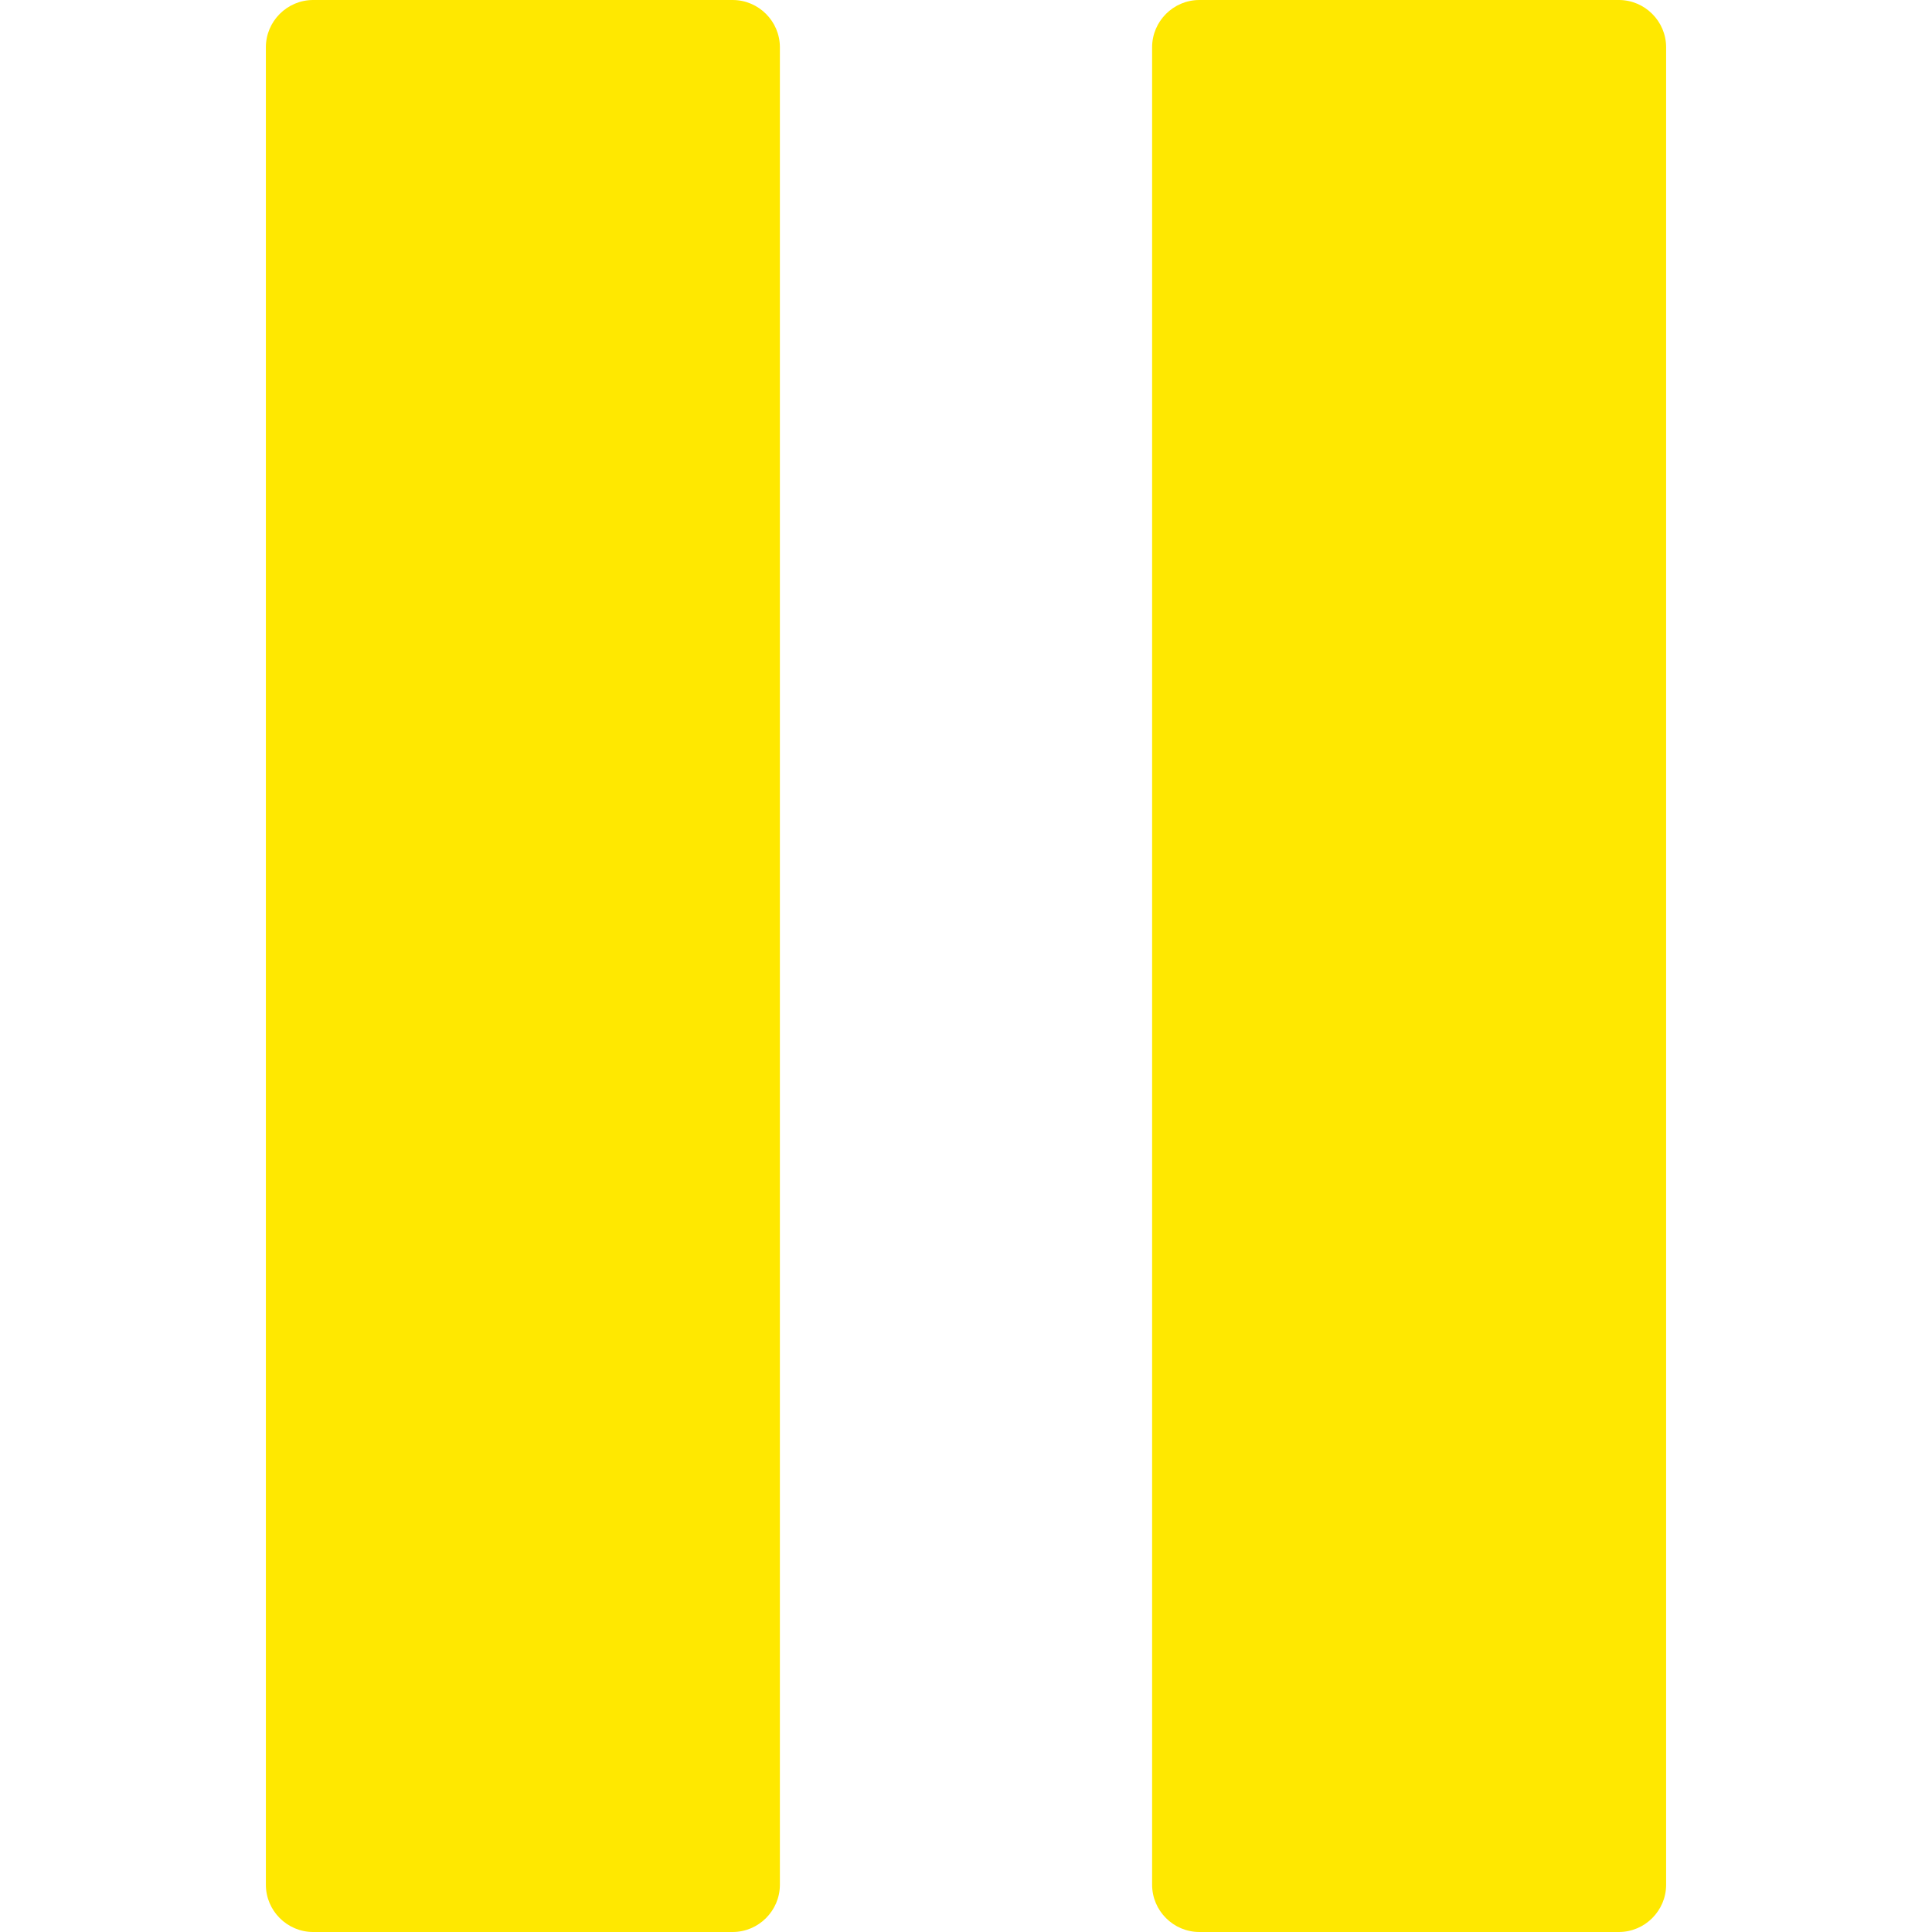
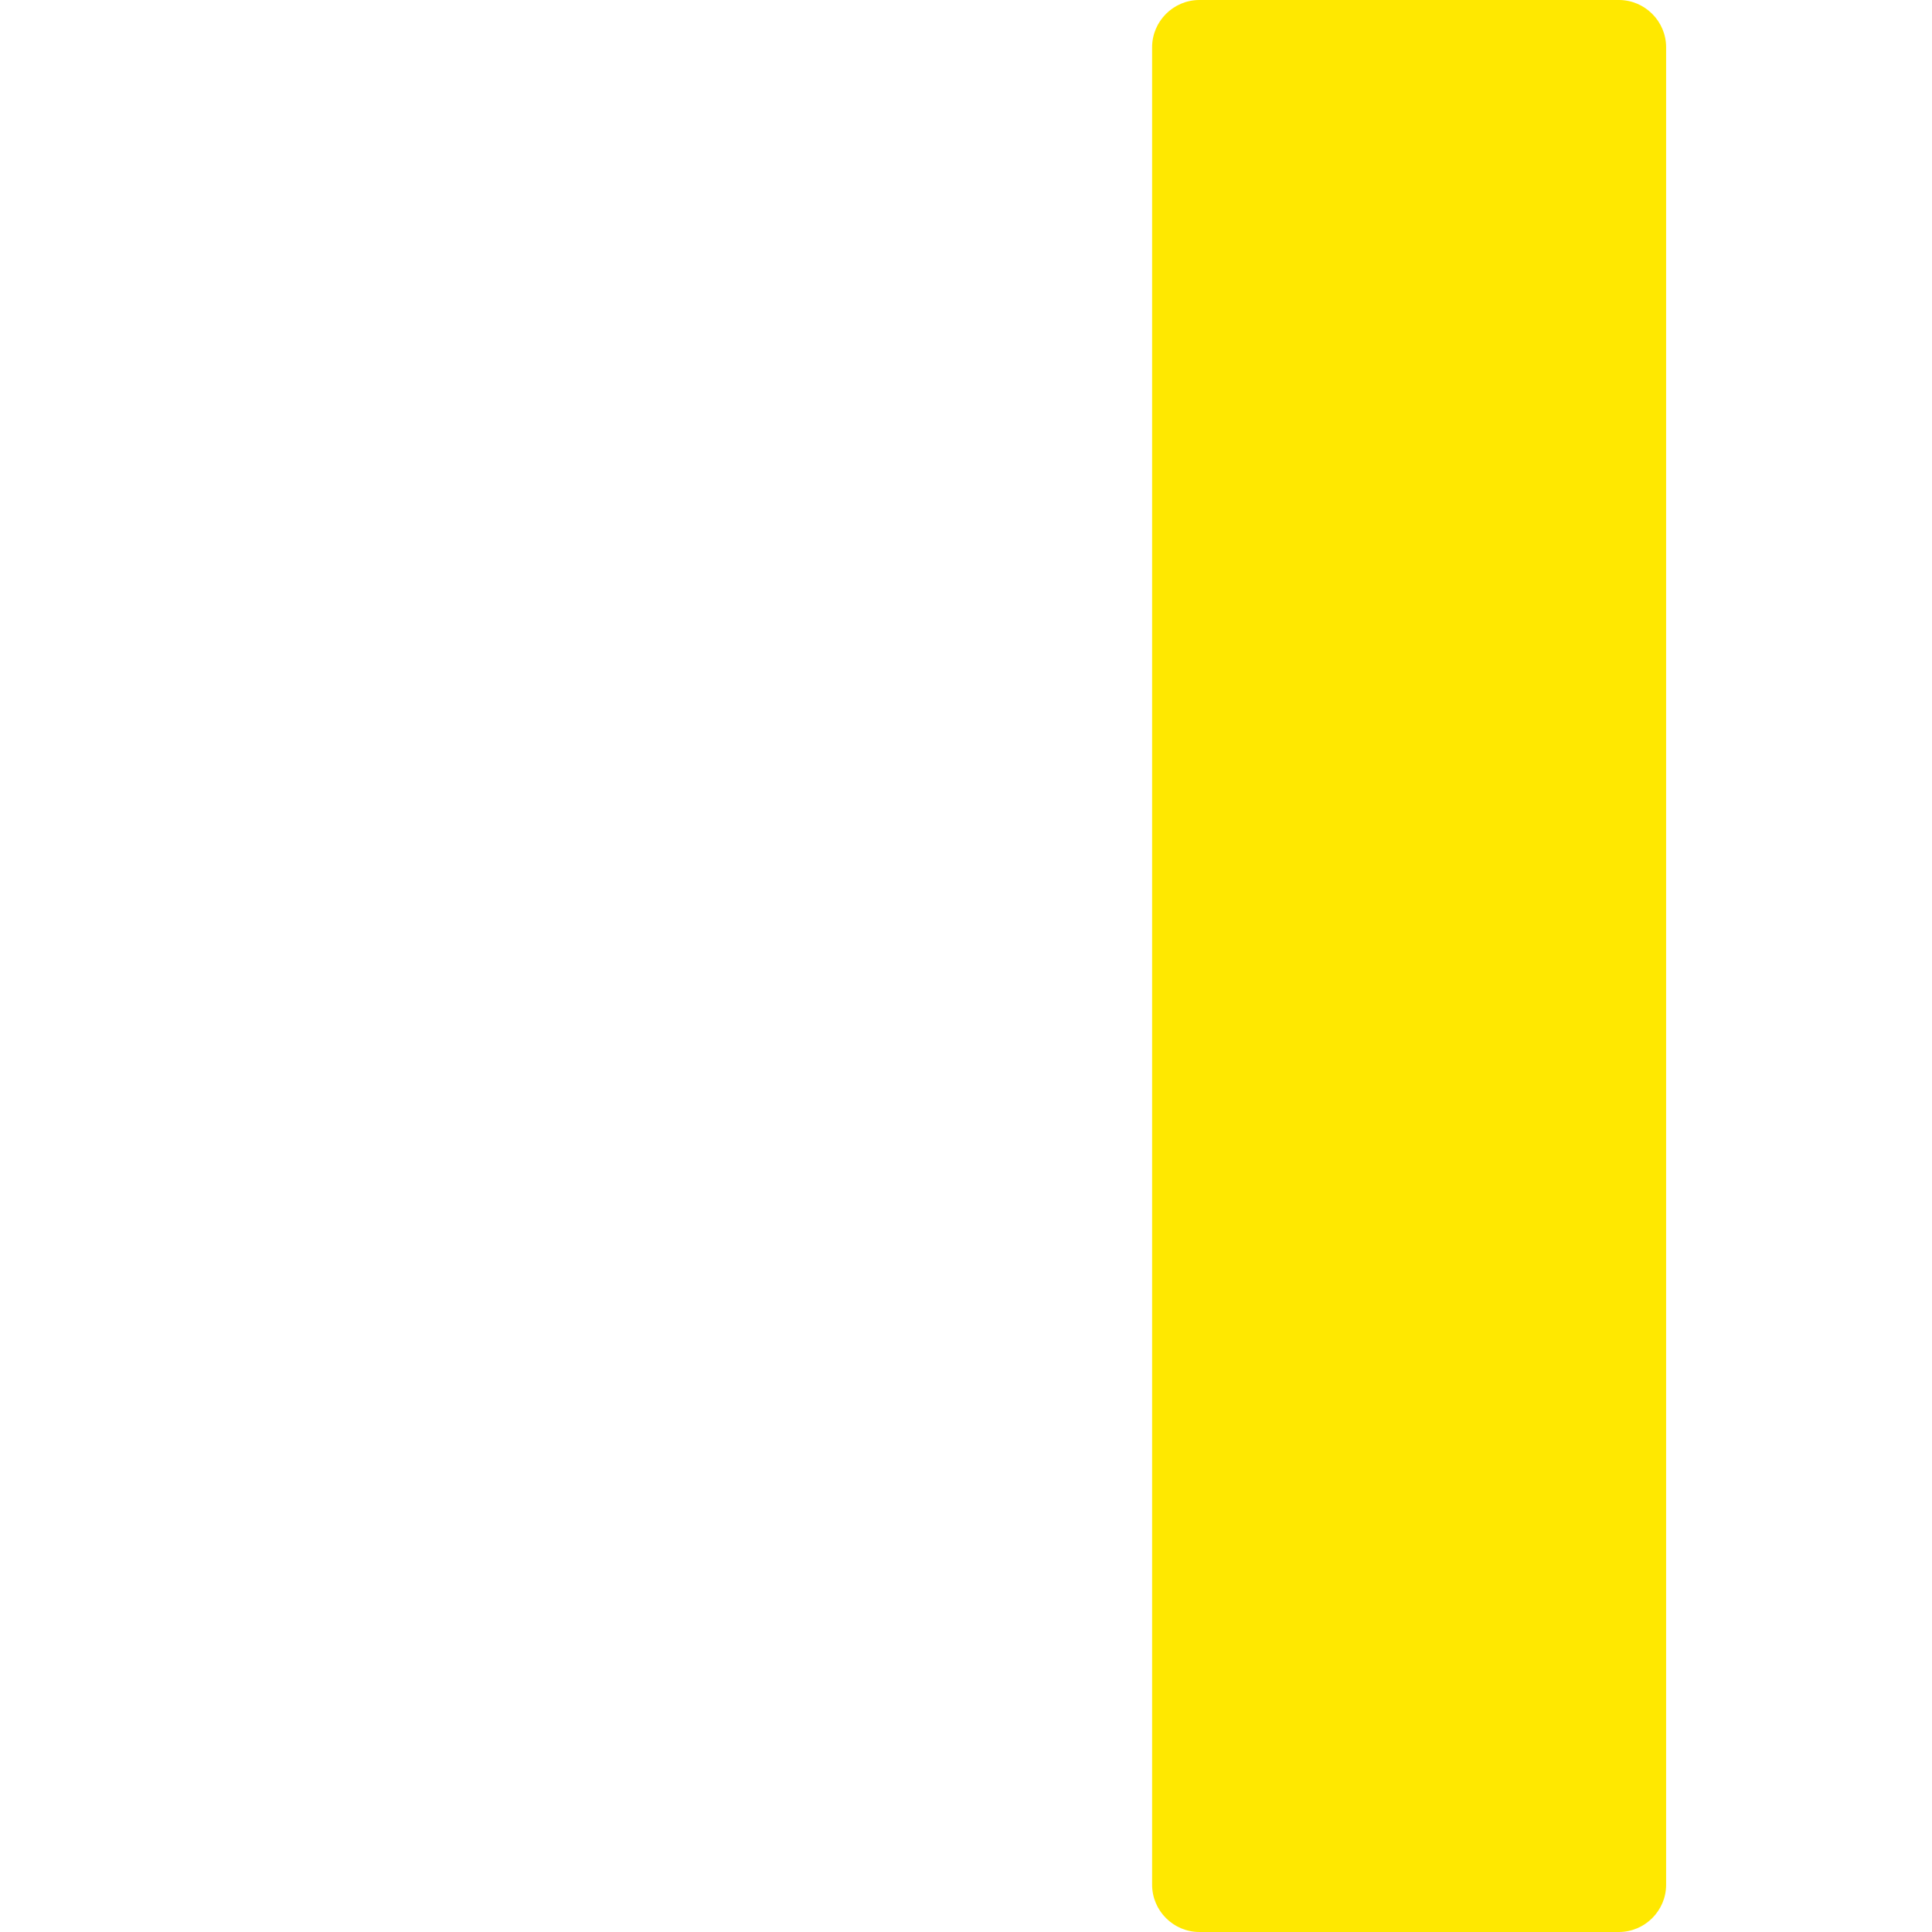
<svg xmlns="http://www.w3.org/2000/svg" version="1.1" id="Laag_1" x="0px" y="0px" viewBox="0 0 327 327" style="enable-background:new 0 0 327 327;" xml:space="preserve">
  <style type="text/css">
	.st0{fill:#FFE800;}
</style>
  <path class="st0" d="M203,0h71c4.4,0,8,3.6,8,8v311c0,4.4-3.6,8-8,8h-71c-4.4,0-8-3.6-8-8V8C195,3.6,198.6,0,203,0z" />
-   <path class="st0" d="M53,0h71c4.4,0,8,3.6,8,8v311c0,4.4-3.6,8-8,8H53c-4.4,0-8-3.6-8-8V8C45,3.6,48.6,0,53,0z" />
</svg>